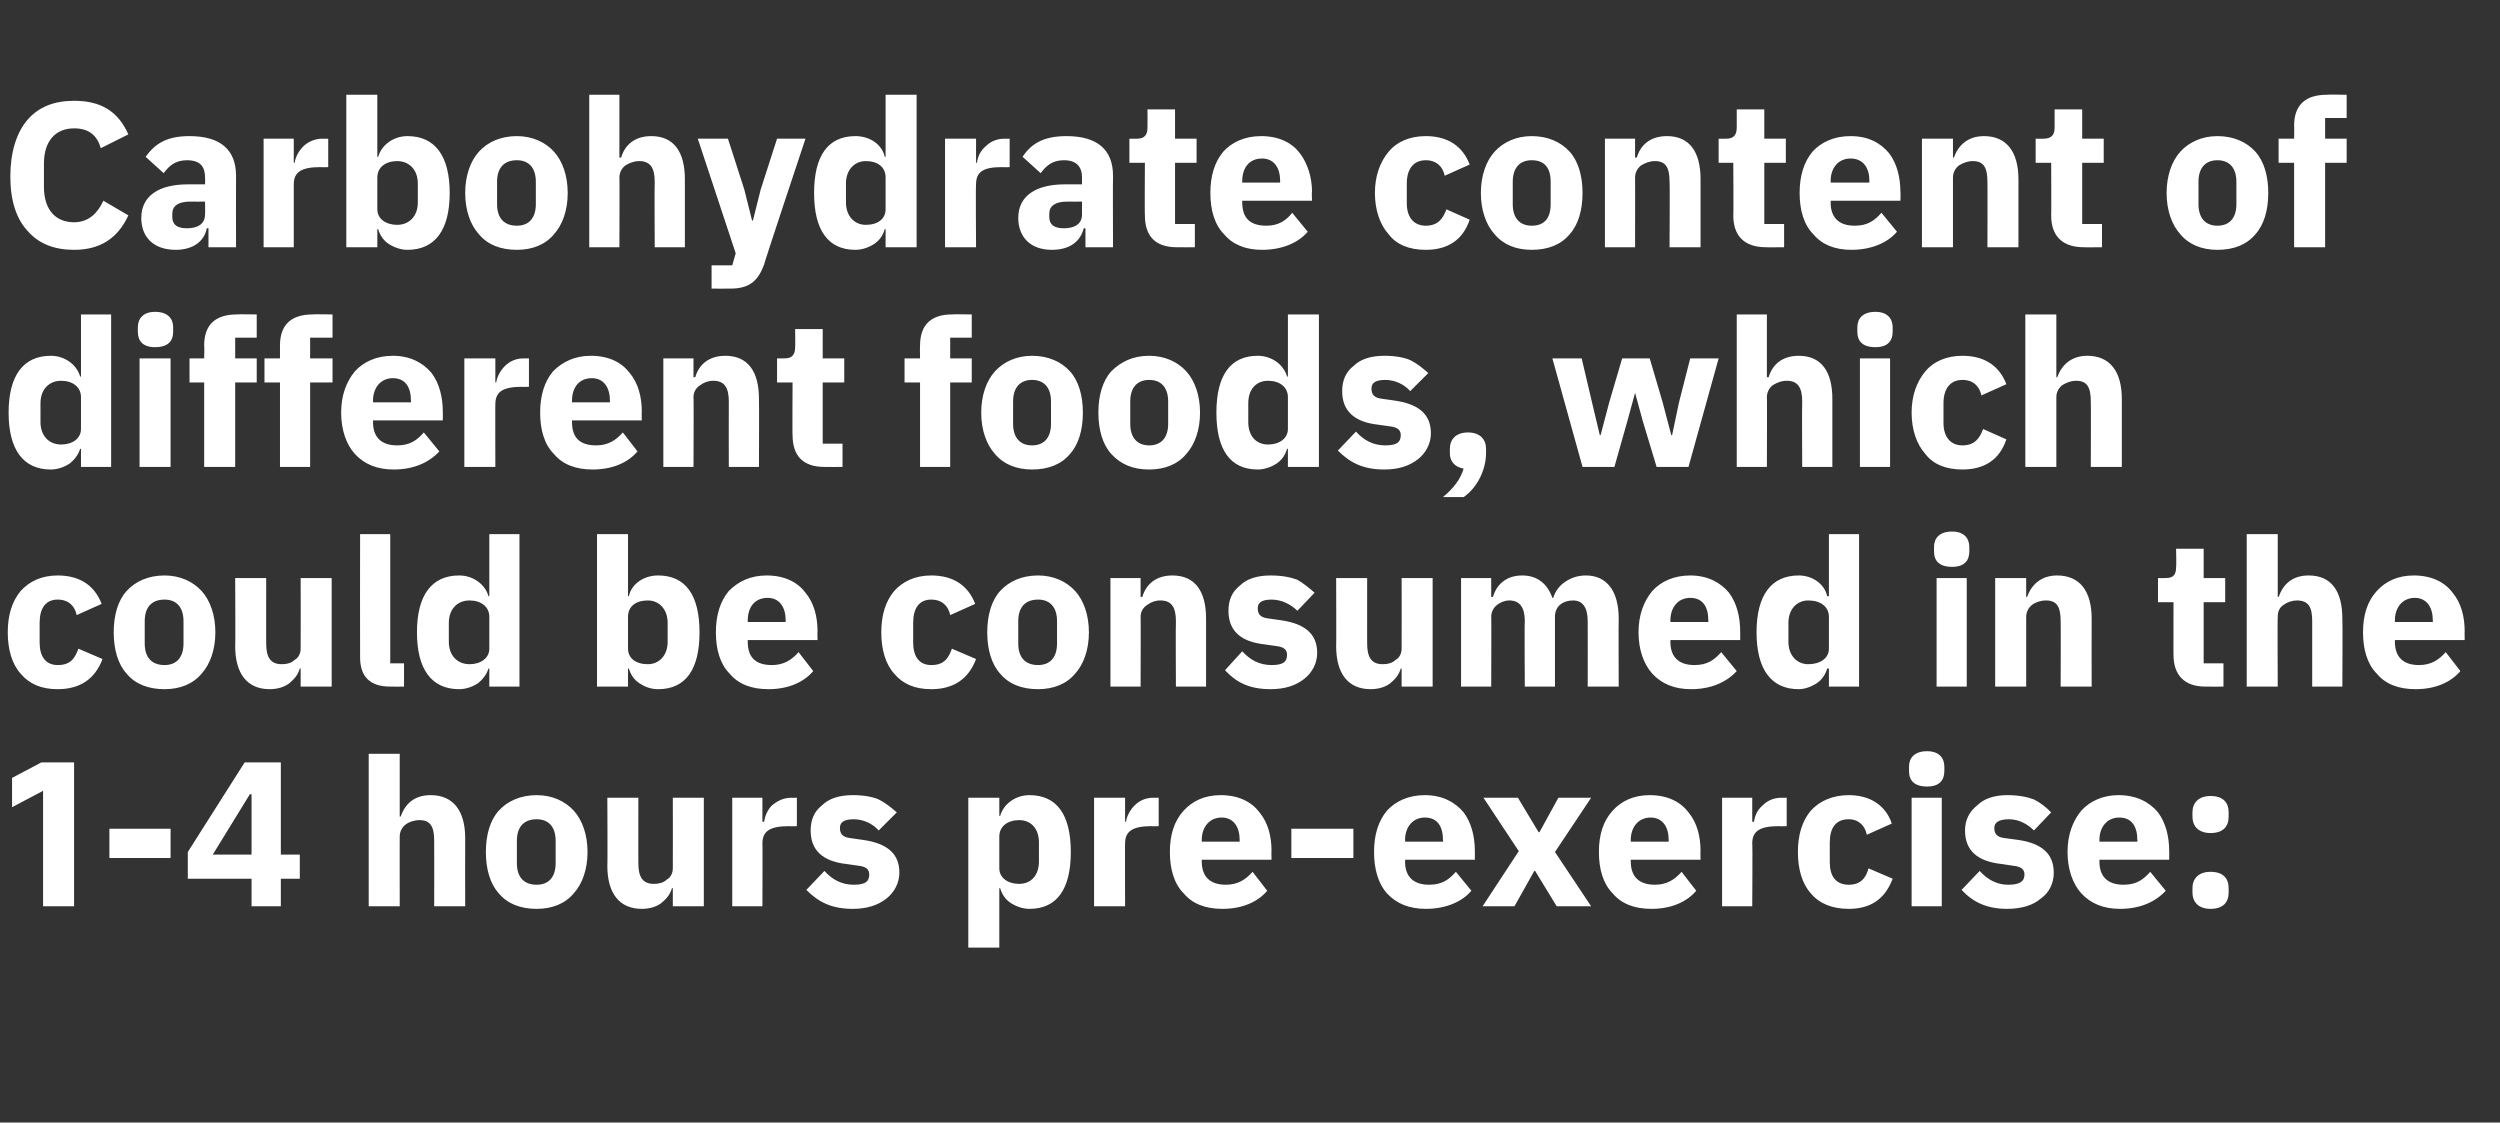
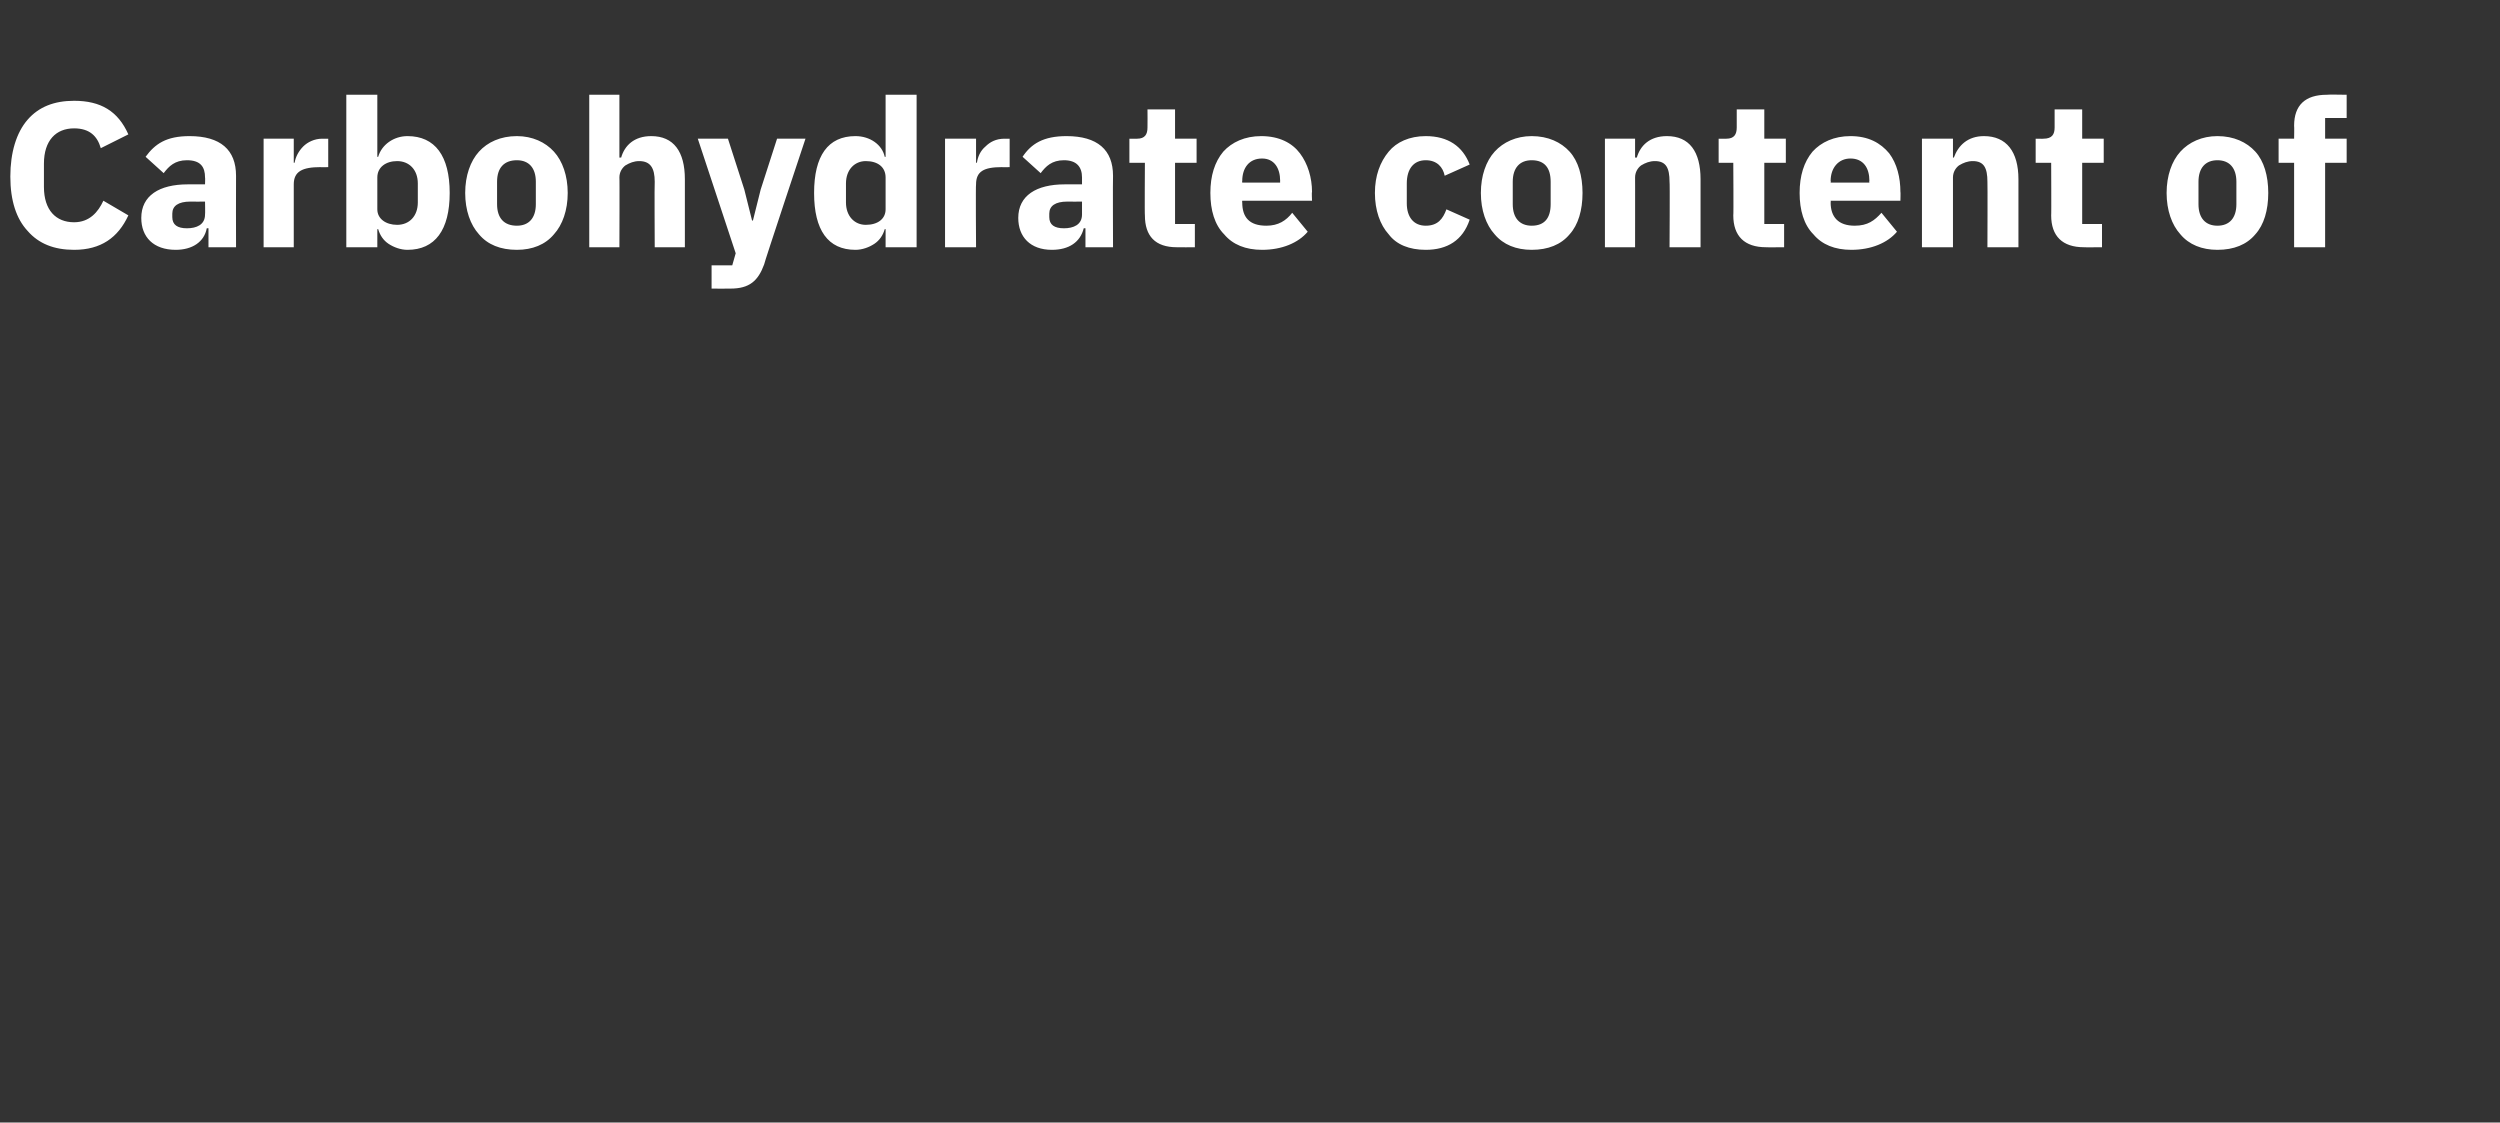
<svg xmlns="http://www.w3.org/2000/svg" version="1.1" width="290.2px" height="130.3px" viewBox="0 -10 290.2 130.3" style="top:-10px">
  <rect x="0" y="-10" width="290.2" height="130.3" fill="#333333" stroke="none" />
  <desc>Carbohydrate content of different foods, which could be consumed in the 1 4 hours pre exercise:</desc>
  <defs />
  <g id="Polygon159027">
-     <path d="M 4.8 78.5 L 8.6 78.5 L 8.6 95.2 L 5 95.2 L 5 81.8 L 1.4 83.7 L 1.4 80.3 L 4.8 78.5 Z M 19.8 89.6 L 19.8 86.2 L 12.7 86.2 L 12.7 89.6 L 19.8 89.6 Z M 32.6 95.2 L 32.6 92 L 34.8 92 L 34.8 89.2 L 32.6 89.2 L 32.6 78.5 L 28.4 78.5 L 21.8 88.9 L 21.8 92 L 29.2 92 L 29.2 95.2 L 32.6 95.2 Z M 29 82.2 L 29.2 82.2 L 29.2 89.2 L 24.7 89.2 L 29 82.2 Z M 42.8 95.2 L 46.4 95.2 C 46.4 95.2 46.39 87.06 46.4 87.1 C 46.4 86.5 46.7 86 47.1 85.7 C 47.5 85.4 48.1 85.2 48.7 85.2 C 50 85.2 50.4 86 50.4 87.6 C 50.42 87.61 50.4 95.2 50.4 95.2 L 54 95.2 C 54 95.2 53.98 87.32 54 87.3 C 54 84.1 52.6 82.3 50 82.3 C 48 82.3 47 83.4 46.5 84.8 C 46.54 84.76 46.4 84.8 46.4 84.8 L 46.4 77.5 L 42.8 77.5 L 42.8 95.2 Z M 66.6 93.7 C 67.6 92.6 68.2 90.9 68.2 88.9 C 68.2 86.9 67.6 85.2 66.6 84.1 C 65.6 83 64.1 82.3 62.3 82.3 C 60.4 82.3 58.9 83 57.9 84.1 C 56.9 85.2 56.4 86.9 56.4 88.9 C 56.4 90.9 56.9 92.6 57.9 93.7 C 58.9 94.9 60.4 95.5 62.3 95.5 C 64.1 95.5 65.6 94.9 66.6 93.7 Z M 60 90.2 C 60 90.2 60 87.6 60 87.6 C 60 86 60.8 85.1 62.3 85.1 C 63.7 85.1 64.5 86 64.5 87.6 C 64.5 87.6 64.5 90.2 64.5 90.2 C 64.5 91.8 63.7 92.7 62.3 92.7 C 60.8 92.7 60 91.8 60 90.2 Z M 78.1 95.2 L 81.7 95.2 L 81.7 82.6 L 78.1 82.6 C 78.1 82.6 78.12 90.8 78.1 90.8 C 78.1 91.4 77.8 91.9 77.4 92.1 C 77 92.5 76.4 92.6 75.9 92.6 C 74.6 92.6 74.1 91.8 74.1 90.2 C 74.09 90.23 74.1 82.6 74.1 82.6 L 70.5 82.6 C 70.5 82.6 70.54 90.54 70.5 90.5 C 70.5 93.7 71.9 95.5 74.5 95.5 C 75.5 95.5 76.3 95.2 76.8 94.8 C 77.4 94.3 77.8 93.8 78 93.1 C 78 93.11 78.1 93.1 78.1 93.1 L 78.1 95.2 Z M 88.5 95.2 C 88.5 95.2 88.53 87.85 88.5 87.9 C 88.5 86.4 89.5 85.9 91.6 85.9 C 91.61 85.93 92.5 85.9 92.5 85.9 L 92.5 82.6 C 92.5 82.6 91.87 82.62 91.9 82.6 C 90.9 82.6 90.2 83 89.6 83.5 C 89.1 84 88.8 84.7 88.7 85.4 C 88.65 85.36 88.5 85.4 88.5 85.4 L 88.5 82.6 L 85 82.6 L 85 95.2 L 88.5 95.2 Z M 102.9 94.3 C 103.8 93.6 104.4 92.5 104.4 91.3 C 104.4 89.1 103 87.9 100.2 87.5 C 100.2 87.5 98.8 87.3 98.8 87.3 C 97.8 87.2 97.5 86.8 97.5 86.1 C 97.5 85.5 97.9 85.1 99.1 85.1 C 100.2 85.1 101.3 85.6 102 86.4 C 102 86.4 104.1 84.3 104.1 84.3 C 103.4 83.7 102.8 83.2 102 82.8 C 101.3 82.5 100.3 82.3 99 82.3 C 97.4 82.3 96.2 82.7 95.4 83.5 C 94.5 84.2 94.1 85.2 94.1 86.4 C 94.1 88.7 95.5 90 98.3 90.3 C 98.3 90.3 99.7 90.5 99.7 90.5 C 100.5 90.6 100.9 90.9 100.9 91.5 C 100.9 92.3 100.5 92.7 99.1 92.7 C 97.7 92.7 96.6 92.1 95.7 91.1 C 95.7 91.1 93.6 93.3 93.6 93.3 C 95 94.7 96.5 95.5 99 95.5 C 100.6 95.5 101.9 95.1 102.9 94.3 Z M 112.4 100 L 116 100 L 116 93.1 C 116 93.1 116.11 93.11 116.1 93.1 C 116.3 93.8 116.7 94.4 117.3 94.8 C 117.9 95.2 118.7 95.5 119.5 95.5 C 122.7 95.5 124.3 93.2 124.3 88.9 C 124.3 84.6 122.7 82.3 119.5 82.3 C 117.9 82.3 116.5 83.3 116.1 84.7 C 116.11 84.73 116 84.7 116 84.7 L 116 82.6 L 112.4 82.6 L 112.4 100 Z M 116 90.8 C 116 90.8 116 87.1 116 87.1 C 116 85.9 117 85.2 118.3 85.2 C 119.7 85.2 120.6 86.2 120.6 87.8 C 120.6 87.8 120.6 90 120.6 90 C 120.6 91.6 119.7 92.6 118.3 92.6 C 117 92.6 116 91.9 116 90.8 Z M 130.6 95.2 C 130.6 95.2 130.58 87.85 130.6 87.9 C 130.6 86.4 131.6 85.9 133.7 85.9 C 133.65 85.93 134.5 85.9 134.5 85.9 L 134.5 82.6 C 134.5 82.6 133.92 82.62 133.9 82.6 C 132.9 82.6 132.2 83 131.7 83.5 C 131.2 84 130.8 84.7 130.7 85.4 C 130.7 85.36 130.6 85.4 130.6 85.4 L 130.6 82.6 L 127 82.6 L 127 95.2 L 130.6 95.2 Z M 147.1 93.4 C 147.1 93.4 145.4 91.2 145.4 91.2 C 144.6 92.1 143.7 92.7 142.3 92.7 C 140.4 92.7 139.5 91.7 139.5 90 C 139.49 90.01 139.5 89.8 139.5 89.8 L 147.6 89.8 C 147.6 89.8 147.57 88.76 147.6 88.8 C 147.6 87.1 147.2 85.5 146.2 84.3 C 145.3 83.1 143.8 82.3 141.7 82.3 C 139.8 82.3 138.4 83 137.4 84.1 C 136.3 85.3 135.8 86.9 135.8 88.9 C 135.8 90.9 136.3 92.6 137.4 93.7 C 138.4 94.9 139.9 95.5 141.9 95.5 C 144.2 95.5 146 94.7 147.1 93.4 Z M 143.9 87.5 C 143.9 87.52 143.9 87.7 143.9 87.7 L 139.5 87.7 C 139.5 87.7 139.49 87.54 139.5 87.5 C 139.5 86 140.4 84.9 141.8 84.9 C 143.2 84.9 143.9 86 143.9 87.5 Z M 157.1 89.6 L 157.1 86.2 L 149.9 86.2 L 149.9 89.6 L 157.1 89.6 Z M 170.8 93.4 C 170.8 93.4 169 91.2 169 91.2 C 168.2 92.1 167.4 92.7 165.9 92.7 C 164 92.7 163.1 91.7 163.1 90 C 163.13 90.01 163.1 89.8 163.1 89.8 L 171.2 89.8 C 171.2 89.8 171.21 88.76 171.2 88.8 C 171.2 87.1 170.8 85.5 169.9 84.3 C 168.9 83.1 167.4 82.3 165.4 82.3 C 163.5 82.3 162 83 161 84.1 C 160 85.3 159.5 86.9 159.5 88.9 C 159.5 90.9 160 92.6 161 93.7 C 162.1 94.9 163.6 95.5 165.5 95.5 C 167.8 95.5 169.7 94.7 170.8 93.4 Z M 167.5 87.5 C 167.54 87.52 167.5 87.7 167.5 87.7 L 163.1 87.7 C 163.1 87.7 163.13 87.54 163.1 87.5 C 163.1 86 164 84.9 165.4 84.9 C 166.9 84.9 167.5 86 167.5 87.5 Z M 175.8 95.2 L 178.1 91.1 L 178.2 91.1 L 180.7 95.2 L 184.7 95.2 L 180.5 88.9 L 184.7 82.6 L 180.9 82.6 L 178.7 86.6 L 178.6 86.6 L 176.2 82.6 L 172.2 82.6 L 176.3 88.8 L 172.1 95.2 L 175.8 95.2 Z M 196.9 93.4 C 196.9 93.4 195.2 91.2 195.2 91.2 C 194.4 92.1 193.5 92.7 192.1 92.7 C 190.2 92.7 189.3 91.7 189.3 90 C 189.29 90.01 189.3 89.8 189.3 89.8 L 197.4 89.8 C 197.4 89.8 197.37 88.76 197.4 88.8 C 197.4 87.1 197 85.5 196 84.3 C 195.1 83.1 193.6 82.3 191.5 82.3 C 189.6 82.3 188.2 83 187.2 84.1 C 186.1 85.3 185.6 86.9 185.6 88.9 C 185.6 90.9 186.1 92.6 187.2 93.7 C 188.2 94.9 189.7 95.5 191.7 95.5 C 194 95.5 195.8 94.7 196.9 93.4 Z M 193.7 87.5 C 193.7 87.52 193.7 87.7 193.7 87.7 L 189.3 87.7 C 189.3 87.7 189.29 87.54 189.3 87.5 C 189.3 86 190.2 84.9 191.6 84.9 C 193 84.9 193.7 86 193.7 87.5 Z M 203.4 95.2 C 203.4 95.2 203.45 87.85 203.4 87.9 C 203.4 86.4 204.4 85.9 206.5 85.9 C 206.52 85.93 207.4 85.9 207.4 85.9 L 207.4 82.6 C 207.4 82.6 206.78 82.62 206.8 82.6 C 205.8 82.6 205.1 83 204.6 83.5 C 204 84 203.7 84.7 203.6 85.4 C 203.57 85.36 203.4 85.4 203.4 85.4 L 203.4 82.6 L 199.9 82.6 L 199.9 95.2 L 203.4 95.2 Z M 219.7 92 C 219.7 92 216.9 90.8 216.9 90.8 C 216.6 91.9 216 92.7 214.6 92.7 C 213.1 92.7 212.4 91.7 212.4 90.1 C 212.4 90.1 212.4 87.8 212.4 87.8 C 212.4 86.1 213.1 85.1 214.6 85.1 C 215.8 85.1 216.5 85.9 216.7 86.9 C 216.7 86.9 219.6 85.6 219.6 85.6 C 218.9 83.5 217.1 82.3 214.6 82.3 C 212.7 82.3 211.2 83 210.2 84.1 C 209.2 85.3 208.7 86.9 208.7 88.9 C 208.7 90.9 209.2 92.6 210.2 93.7 C 211.2 94.9 212.7 95.5 214.6 95.5 C 217.1 95.5 218.8 94.4 219.7 92 Z M 225.7 79.5 C 225.7 79.5 225.7 79 225.7 79 C 225.7 78 225.1 77.2 223.7 77.2 C 222.2 77.2 221.6 78 221.6 79 C 221.6 79 221.6 79.5 221.6 79.5 C 221.6 80.6 222.2 81.3 223.7 81.3 C 225.1 81.3 225.7 80.6 225.7 79.5 Z M 221.9 95.2 L 225.4 95.2 L 225.4 82.6 L 221.9 82.6 L 221.9 95.2 Z M 236.9 94.3 C 237.9 93.6 238.4 92.5 238.4 91.3 C 238.4 89.1 237 87.9 234.3 87.5 C 234.3 87.5 232.8 87.3 232.8 87.3 C 231.8 87.2 231.5 86.8 231.5 86.1 C 231.5 85.5 232 85.1 233.2 85.1 C 234.3 85.1 235.3 85.6 236.1 86.4 C 236.1 86.4 238.1 84.3 238.1 84.3 C 237.5 83.7 236.9 83.2 236.1 82.8 C 235.3 82.5 234.3 82.3 233 82.3 C 231.5 82.3 230.3 82.7 229.5 83.5 C 228.6 84.2 228.1 85.2 228.1 86.4 C 228.1 88.7 229.5 90 232.4 90.3 C 232.4 90.3 233.7 90.5 233.7 90.5 C 234.6 90.6 235 90.9 235 91.5 C 235 92.3 234.5 92.7 233.1 92.7 C 231.8 92.7 230.7 92.1 229.8 91.1 C 229.8 91.1 227.7 93.3 227.7 93.3 C 229 94.7 230.6 95.5 233 95.5 C 234.6 95.5 236 95.1 236.9 94.3 Z M 251.4 93.4 C 251.4 93.4 249.6 91.2 249.6 91.2 C 248.8 92.1 248 92.7 246.5 92.7 C 244.6 92.7 243.7 91.7 243.7 90 C 243.72 90.01 243.7 89.8 243.7 89.8 L 251.8 89.8 C 251.8 89.8 251.81 88.76 251.8 88.8 C 251.8 87.1 251.4 85.5 250.5 84.3 C 249.5 83.1 248 82.3 245.9 82.3 C 244.1 82.3 242.6 83 241.6 84.1 C 240.6 85.3 240 86.9 240 88.9 C 240 90.9 240.6 92.6 241.6 93.7 C 242.7 94.9 244.2 95.5 246.1 95.5 C 248.4 95.5 250.2 94.7 251.4 93.4 Z M 248.1 87.5 C 248.13 87.52 248.1 87.7 248.1 87.7 L 243.7 87.7 C 243.7 87.7 243.72 87.54 243.7 87.5 C 243.7 86 244.6 84.9 246 84.9 C 247.5 84.9 248.1 86 248.1 87.5 Z M 258.7 93.6 C 258.7 93.6 258.7 93.1 258.7 93.1 C 258.7 92 258.1 91.2 256.6 91.2 C 255.2 91.2 254.5 92 254.5 93.1 C 254.5 93.1 254.5 93.6 254.5 93.6 C 254.5 94.7 255.2 95.5 256.6 95.5 C 258.1 95.5 258.7 94.7 258.7 93.6 Z M 258.7 84.8 C 258.7 84.8 258.7 84.3 258.7 84.3 C 258.7 83.2 258.1 82.4 256.6 82.4 C 255.2 82.4 254.5 83.2 254.5 84.3 C 254.5 84.3 254.5 84.8 254.5 84.8 C 254.5 85.9 255.2 86.7 256.6 86.7 C 258.1 86.7 258.7 85.9 258.7 84.8 Z " stroke="none" fill="#fff" />
-   </g>
+     </g>
  <g id="Polygon159026">
-     <path d="M 11.9 66.5 C 11.9 66.5 9.1 65.3 9.1 65.3 C 8.7 66.4 8.2 67.2 6.7 67.2 C 5.3 67.2 4.6 66.2 4.6 64.6 C 4.6 64.6 4.6 62.3 4.6 62.3 C 4.6 60.6 5.3 59.6 6.7 59.6 C 8 59.6 8.7 60.4 8.9 61.4 C 8.9 61.4 11.8 60.1 11.8 60.1 C 11 58 9.3 56.8 6.7 56.8 C 4.8 56.8 3.4 57.5 2.4 58.6 C 1.4 59.8 0.9 61.4 0.9 63.4 C 0.9 65.4 1.4 67.1 2.4 68.2 C 3.4 69.4 4.8 70 6.7 70 C 9.2 70 11 68.9 11.9 66.5 Z M 23.4 68.2 C 24.4 67.1 25 65.4 25 63.4 C 25 61.4 24.4 59.7 23.4 58.6 C 22.4 57.5 20.9 56.8 19.1 56.8 C 17.2 56.8 15.7 57.5 14.7 58.6 C 13.7 59.7 13.2 61.4 13.2 63.4 C 13.2 65.4 13.7 67.1 14.7 68.2 C 15.7 69.4 17.2 70 19.1 70 C 20.9 70 22.4 69.4 23.4 68.2 Z M 16.8 64.7 C 16.8 64.7 16.8 62.1 16.8 62.1 C 16.8 60.5 17.6 59.6 19.1 59.6 C 20.5 59.6 21.3 60.5 21.3 62.1 C 21.3 62.1 21.3 64.7 21.3 64.7 C 21.3 66.3 20.5 67.2 19.1 67.2 C 17.6 67.2 16.8 66.3 16.8 64.7 Z M 34.9 69.7 L 38.5 69.7 L 38.5 57.1 L 34.9 57.1 C 34.9 57.1 34.92 65.3 34.9 65.3 C 34.9 65.9 34.6 66.4 34.2 66.6 C 33.8 67 33.2 67.1 32.7 67.1 C 31.4 67.1 30.9 66.3 30.9 64.7 C 30.89 64.73 30.9 57.1 30.9 57.1 L 27.3 57.1 C 27.3 57.1 27.34 65.04 27.3 65 C 27.3 68.2 28.7 70 31.3 70 C 32.3 70 33.1 69.7 33.6 69.3 C 34.2 68.8 34.6 68.3 34.8 67.6 C 34.8 67.61 34.9 67.6 34.9 67.6 L 34.9 69.7 Z M 46.9 69.7 L 46.9 67 L 45.3 67 L 45.3 52 L 41.8 52 C 41.8 52 41.78 66.26 41.8 66.3 C 41.8 68.5 42.9 69.7 45.3 69.7 C 45.31 69.72 46.9 69.7 46.9 69.7 Z M 56.8 69.7 L 60.3 69.7 L 60.3 52 L 56.8 52 L 56.8 59.2 C 56.8 59.2 56.66 59.23 56.7 59.2 C 56.3 57.8 54.9 56.8 53.3 56.8 C 50.1 56.8 48.4 59.1 48.4 63.4 C 48.4 67.7 50.1 70 53.3 70 C 54.1 70 54.9 69.7 55.5 69.3 C 56 68.9 56.5 68.3 56.7 67.6 C 56.66 67.61 56.8 67.6 56.8 67.6 L 56.8 69.7 Z M 52.1 64.5 C 52.1 64.5 52.1 62.3 52.1 62.3 C 52.1 60.7 53.1 59.7 54.5 59.7 C 55.8 59.7 56.8 60.4 56.8 61.6 C 56.8 61.6 56.8 65.3 56.8 65.3 C 56.8 66.4 55.8 67.1 54.5 67.1 C 53.1 67.1 52.1 66.1 52.1 64.5 Z M 69.3 69.7 L 72.9 69.7 L 72.9 67.6 C 72.9 67.6 72.98 67.61 73 67.6 C 73.2 68.3 73.6 68.9 74.2 69.3 C 74.8 69.7 75.5 70 76.4 70 C 79.6 70 81.2 67.7 81.2 63.4 C 81.2 59.1 79.6 56.8 76.4 56.8 C 74.7 56.8 73.3 57.8 73 59.2 C 72.98 59.23 72.9 59.2 72.9 59.2 L 72.9 52 L 69.3 52 L 69.3 69.7 Z M 72.9 65.3 C 72.9 65.3 72.9 61.6 72.9 61.6 C 72.9 60.4 73.8 59.7 75.2 59.7 C 76.5 59.7 77.5 60.7 77.5 62.3 C 77.5 62.3 77.5 64.5 77.5 64.5 C 77.5 66.1 76.5 67.1 75.2 67.1 C 73.8 67.1 72.9 66.4 72.9 65.3 Z M 94.4 67.9 C 94.4 67.9 92.7 65.7 92.7 65.7 C 91.9 66.6 91 67.2 89.6 67.2 C 87.6 67.2 86.8 66.2 86.8 64.5 C 86.78 64.51 86.8 64.3 86.8 64.3 L 94.9 64.3 C 94.9 64.3 94.87 63.26 94.9 63.3 C 94.9 61.6 94.5 60 93.5 58.8 C 92.6 57.6 91.1 56.8 89 56.8 C 87.1 56.8 85.7 57.5 84.6 58.6 C 83.6 59.8 83.1 61.4 83.1 63.4 C 83.1 65.4 83.6 67.1 84.7 68.2 C 85.7 69.4 87.2 70 89.2 70 C 91.5 70 93.3 69.2 94.4 67.9 Z M 91.2 62 C 91.2 62.02 91.2 62.2 91.2 62.2 L 86.8 62.2 C 86.8 62.2 86.78 62.04 86.8 62 C 86.8 60.5 87.6 59.4 89.1 59.4 C 90.5 59.4 91.2 60.5 91.2 62 Z M 113.3 66.5 C 113.3 66.5 110.5 65.3 110.5 65.3 C 110.1 66.4 109.6 67.2 108.1 67.2 C 106.7 67.2 106 66.2 106 64.6 C 106 64.6 106 62.3 106 62.3 C 106 60.6 106.7 59.6 108.1 59.6 C 109.4 59.6 110.1 60.4 110.3 61.4 C 110.3 61.4 113.2 60.1 113.2 60.1 C 112.4 58 110.7 56.8 108.1 56.8 C 106.2 56.8 104.8 57.5 103.8 58.6 C 102.8 59.8 102.3 61.4 102.3 63.4 C 102.3 65.4 102.8 67.1 103.8 68.2 C 104.8 69.4 106.2 70 108.1 70 C 110.6 70 112.4 68.9 113.3 66.5 Z M 124.8 68.2 C 125.8 67.1 126.4 65.4 126.4 63.4 C 126.4 61.4 125.8 59.7 124.8 58.6 C 123.8 57.5 122.3 56.8 120.5 56.8 C 118.6 56.8 117.1 57.5 116.1 58.6 C 115.1 59.7 114.6 61.4 114.6 63.4 C 114.6 65.4 115.1 67.1 116.1 68.2 C 117.1 69.4 118.6 70 120.5 70 C 122.3 70 123.8 69.4 124.8 68.2 Z M 118.2 64.7 C 118.2 64.7 118.2 62.1 118.2 62.1 C 118.2 60.5 119 59.6 120.5 59.6 C 121.9 59.6 122.7 60.5 122.7 62.1 C 122.7 62.1 122.7 64.7 122.7 64.7 C 122.7 66.3 121.9 67.2 120.5 67.2 C 119 67.2 118.2 66.3 118.2 64.7 Z M 132.4 69.7 C 132.4 69.7 132.43 61.56 132.4 61.6 C 132.4 61 132.7 60.5 133.2 60.2 C 133.6 59.9 134.1 59.7 134.7 59.7 C 136 59.7 136.5 60.5 136.5 62.1 C 136.46 62.11 136.5 69.7 136.5 69.7 L 140 69.7 C 140 69.7 140.01 61.82 140 61.8 C 140 58.6 138.7 56.8 136.1 56.8 C 134.1 56.8 133 57.9 132.6 59.3 C 132.57 59.26 132.4 59.3 132.4 59.3 L 132.4 57.1 L 128.9 57.1 L 128.9 69.7 L 132.4 69.7 Z M 151.4 68.8 C 152.3 68.1 152.9 67 152.9 65.8 C 152.9 63.6 151.5 62.4 148.7 62 C 148.7 62 147.3 61.8 147.3 61.8 C 146.3 61.7 146 61.3 146 60.6 C 146 60 146.4 59.6 147.6 59.6 C 148.7 59.6 149.8 60.1 150.6 60.9 C 150.6 60.9 152.6 58.8 152.6 58.8 C 151.9 58.2 151.3 57.7 150.6 57.3 C 149.8 57 148.8 56.8 147.5 56.8 C 145.9 56.8 144.7 57.2 143.9 58 C 143 58.7 142.6 59.7 142.6 60.9 C 142.6 63.2 144 64.5 146.8 64.8 C 146.8 64.8 148.2 65 148.2 65 C 149 65.1 149.4 65.4 149.4 66 C 149.4 66.8 149 67.2 147.6 67.2 C 146.2 67.2 145.1 66.6 144.2 65.6 C 144.2 65.6 142.2 67.8 142.2 67.8 C 143.5 69.2 145 70 147.5 70 C 149.1 70 150.4 69.6 151.4 68.8 Z M 162.7 69.7 L 166.3 69.7 L 166.3 57.1 L 162.7 57.1 C 162.7 57.1 162.72 65.3 162.7 65.3 C 162.7 65.9 162.4 66.4 162 66.6 C 161.6 67 161 67.1 160.5 67.1 C 159.2 67.1 158.7 66.3 158.7 64.7 C 158.69 64.73 158.7 57.1 158.7 57.1 L 155.1 57.1 C 155.1 57.1 155.13 65.04 155.1 65 C 155.1 68.2 156.5 70 159.1 70 C 160.1 70 160.9 69.7 161.4 69.3 C 162 68.8 162.4 68.3 162.6 67.6 C 162.6 67.61 162.7 67.6 162.7 67.6 L 162.7 69.7 Z M 173.1 69.7 C 173.1 69.7 173.13 61.56 173.1 61.6 C 173.1 61 173.4 60.5 173.8 60.2 C 174.2 59.9 174.7 59.7 175.2 59.7 C 176.4 59.7 177 60.5 177 62.1 C 176.95 62.11 177 69.7 177 69.7 L 180.5 69.7 C 180.5 69.7 180.5 61.56 180.5 61.6 C 180.5 60.3 181.5 59.7 182.6 59.7 C 183.7 59.7 184.3 60.5 184.3 62.1 C 184.32 62.11 184.3 69.7 184.3 69.7 L 187.9 69.7 C 187.9 69.7 187.87 61.82 187.9 61.8 C 187.9 58.6 186.5 56.8 184.1 56.8 C 183.1 56.8 182.3 57.1 181.6 57.6 C 181 58 180.5 58.7 180.3 59.4 C 180.3 59.4 180.2 59.4 180.2 59.4 C 179.6 57.7 178.4 56.8 176.7 56.8 C 174.8 56.8 173.7 57.9 173.3 59.3 C 173.28 59.26 173.1 59.3 173.1 59.3 L 173.1 57.1 L 169.6 57.1 L 169.6 69.7 L 173.1 69.7 Z M 201.6 67.9 C 201.6 67.9 199.8 65.7 199.8 65.7 C 199 66.6 198.2 67.2 196.7 67.2 C 194.8 67.2 193.9 66.2 193.9 64.5 C 193.92 64.51 193.9 64.3 193.9 64.3 L 202 64.3 C 202 64.3 202.01 63.26 202 63.3 C 202 61.6 201.6 60 200.7 58.8 C 199.7 57.6 198.2 56.8 196.2 56.8 C 194.3 56.8 192.8 57.5 191.8 58.6 C 190.8 59.8 190.2 61.4 190.2 63.4 C 190.2 65.4 190.8 67.1 191.8 68.2 C 192.9 69.4 194.4 70 196.3 70 C 198.6 70 200.4 69.2 201.6 67.9 Z M 198.3 62 C 198.33 62.02 198.3 62.2 198.3 62.2 L 193.9 62.2 C 193.9 62.2 193.92 62.04 193.9 62 C 193.9 60.5 194.8 59.4 196.2 59.4 C 197.7 59.4 198.3 60.5 198.3 62 Z M 212.3 69.7 L 215.8 69.7 L 215.8 52 L 212.3 52 L 212.3 59.2 C 212.3 59.2 212.13 59.23 212.1 59.2 C 211.8 57.8 210.4 56.8 208.8 56.8 C 205.6 56.8 203.9 59.1 203.9 63.4 C 203.9 67.7 205.6 70 208.8 70 C 209.5 70 210.3 69.7 210.9 69.3 C 211.5 68.9 211.9 68.3 212.1 67.6 C 212.13 67.61 212.3 67.6 212.3 67.6 L 212.3 69.7 Z M 207.6 64.5 C 207.6 64.5 207.6 62.3 207.6 62.3 C 207.6 60.7 208.6 59.7 209.9 59.7 C 211.3 59.7 212.3 60.4 212.3 61.6 C 212.3 61.6 212.3 65.3 212.3 65.3 C 212.3 66.4 211.3 67.1 209.9 67.1 C 208.6 67.1 207.6 66.1 207.6 64.5 Z M 228.6 54 C 228.6 54 228.6 53.5 228.6 53.5 C 228.6 52.5 228 51.7 226.6 51.7 C 225.1 51.7 224.5 52.5 224.5 53.5 C 224.5 53.5 224.5 54 224.5 54 C 224.5 55.1 225.1 55.8 226.6 55.8 C 228 55.8 228.6 55.1 228.6 54 Z M 224.8 69.7 L 228.3 69.7 L 228.3 57.1 L 224.8 57.1 L 224.8 69.7 Z M 235.2 69.7 C 235.2 69.7 235.2 61.56 235.2 61.6 C 235.2 61 235.5 60.5 235.9 60.2 C 236.3 59.9 236.9 59.7 237.5 59.7 C 238.8 59.7 239.2 60.5 239.2 62.1 C 239.23 62.11 239.2 69.7 239.2 69.7 L 242.8 69.7 C 242.8 69.7 242.78 61.82 242.8 61.8 C 242.8 58.6 241.4 56.8 238.8 56.8 C 236.9 56.8 235.8 57.9 235.3 59.3 C 235.34 59.26 235.2 59.3 235.2 59.3 L 235.2 57.1 L 231.6 57.1 L 231.6 69.7 L 235.2 69.7 Z M 258.1 69.7 L 258.1 67 L 255.8 67 L 255.8 59.9 L 258.3 59.9 L 258.3 57.1 L 255.8 57.1 L 255.8 53.7 L 252.6 53.7 C 252.6 53.7 252.65 55.78 252.6 55.8 C 252.6 56.6 252.4 57.1 251.4 57.1 C 251.4 57.12 250.5 57.1 250.5 57.1 L 250.5 59.9 L 252.3 59.9 C 252.3 59.9 252.29 66.05 252.3 66 C 252.3 68.4 253.6 69.7 256 69.7 C 256.03 69.72 258.1 69.7 258.1 69.7 Z M 260.8 69.7 L 264.4 69.7 C 264.4 69.7 264.36 61.56 264.4 61.6 C 264.4 61 264.6 60.5 265.1 60.2 C 265.5 59.9 266.1 59.7 266.6 59.7 C 268 59.7 268.4 60.5 268.4 62.1 C 268.39 62.11 268.4 69.7 268.4 69.7 L 271.9 69.7 C 271.9 69.7 271.94 61.82 271.9 61.8 C 271.9 58.6 270.6 56.8 268 56.8 C 266 56.8 265 57.9 264.5 59.3 C 264.5 59.26 264.4 59.3 264.4 59.3 L 264.4 52 L 260.8 52 L 260.8 69.7 Z M 285.6 67.9 C 285.6 67.9 283.9 65.7 283.9 65.7 C 283.1 66.6 282.2 67.2 280.8 67.2 C 278.9 67.2 278 66.2 278 64.5 C 277.99 64.51 278 64.3 278 64.3 L 286.1 64.3 C 286.1 64.3 286.08 63.26 286.1 63.3 C 286.1 61.6 285.7 60 284.7 58.8 C 283.8 57.6 282.3 56.8 280.2 56.8 C 278.3 56.8 276.9 57.5 275.9 58.6 C 274.8 59.8 274.3 61.4 274.3 63.4 C 274.3 65.4 274.8 67.1 275.9 68.2 C 276.9 69.4 278.4 70 280.4 70 C 282.7 70 284.5 69.2 285.6 67.9 Z M 282.4 62 C 282.4 62.02 282.4 62.2 282.4 62.2 L 278 62.2 C 278 62.2 277.99 62.04 278 62 C 278 60.5 278.9 59.4 280.3 59.4 C 281.7 59.4 282.4 60.5 282.4 62 Z " stroke="none" fill="#fff" />
-   </g>
+     </g>
  <g id="Polygon159025">
-     <path d="M 9.4 44.2 L 12.9 44.2 L 12.9 26.5 L 9.4 26.5 L 9.4 33.7 C 9.4 33.7 9.26 33.73 9.3 33.7 C 8.9 32.3 7.5 31.3 5.9 31.3 C 2.7 31.3 1 33.6 1 37.9 C 1 42.2 2.7 44.5 5.9 44.5 C 6.7 44.5 7.5 44.2 8.1 43.8 C 8.6 43.4 9.1 42.8 9.3 42.1 C 9.26 42.11 9.4 42.1 9.4 42.1 L 9.4 44.2 Z M 4.7 39 C 4.7 39 4.7 36.8 4.7 36.8 C 4.7 35.2 5.7 34.2 7.1 34.2 C 8.4 34.2 9.4 34.9 9.4 36.1 C 9.4 36.1 9.4 39.8 9.4 39.8 C 9.4 40.9 8.4 41.6 7.1 41.6 C 5.7 41.6 4.7 40.6 4.7 39 Z M 20.1 28.5 C 20.1 28.5 20.1 28 20.1 28 C 20.1 27 19.5 26.2 18 26.2 C 16.6 26.2 16 27 16 28 C 16 28 16 28.5 16 28.5 C 16 29.6 16.6 30.3 18 30.3 C 19.5 30.3 20.1 29.6 20.1 28.5 Z M 16.2 44.2 L 19.8 44.2 L 19.8 31.6 L 16.2 31.6 L 16.2 44.2 Z M 23.7 44.2 L 27.3 44.2 L 27.3 34.4 L 29.8 34.4 L 29.8 31.6 L 27.3 31.6 L 27.3 29.2 L 29.8 29.2 L 29.8 26.5 C 29.8 26.5 27.5 26.46 27.5 26.5 C 25 26.5 23.7 27.7 23.7 30.1 C 23.74 30.13 23.7 31.6 23.7 31.6 L 22 31.6 L 22 34.4 L 23.7 34.4 L 23.7 44.2 Z M 32.5 44.2 L 36 44.2 L 36 34.4 L 38.6 34.4 L 38.6 31.6 L 36 31.6 L 36 29.2 L 38.6 29.2 L 38.6 26.5 C 38.6 26.5 36.26 26.46 36.3 26.5 C 33.8 26.5 32.5 27.7 32.5 30.1 C 32.5 30.13 32.5 31.6 32.5 31.6 L 30.7 31.6 L 30.7 34.4 L 32.5 34.4 L 32.5 44.2 Z M 51 42.4 C 51 42.4 49.2 40.2 49.2 40.2 C 48.4 41.1 47.6 41.7 46.1 41.7 C 44.2 41.7 43.3 40.7 43.3 39 C 43.32 39.01 43.3 38.8 43.3 38.8 L 51.4 38.8 C 51.4 38.8 51.41 37.76 51.4 37.8 C 51.4 36.1 51 34.5 50.1 33.3 C 49.1 32.1 47.6 31.3 45.6 31.3 C 43.7 31.3 42.2 32 41.2 33.1 C 40.2 34.3 39.6 35.9 39.6 37.9 C 39.6 39.9 40.2 41.6 41.2 42.7 C 42.3 43.9 43.8 44.5 45.7 44.5 C 48 44.5 49.8 43.7 51 42.4 Z M 47.7 36.5 C 47.74 36.52 47.7 36.7 47.7 36.7 L 43.3 36.7 C 43.3 36.7 43.32 36.54 43.3 36.5 C 43.3 35 44.2 33.9 45.6 33.9 C 47.1 33.9 47.7 35 47.7 36.5 Z M 57.5 44.2 C 57.5 44.2 57.48 36.85 57.5 36.9 C 57.5 35.4 58.5 34.9 60.6 34.9 C 60.55 34.93 61.4 34.9 61.4 34.9 L 61.4 31.6 C 61.4 31.6 60.82 31.62 60.8 31.6 C 59.8 31.6 59.1 32 58.6 32.5 C 58.1 33 57.7 33.7 57.6 34.4 C 57.6 34.36 57.5 34.4 57.5 34.4 L 57.5 31.6 L 53.9 31.6 L 53.9 44.2 L 57.5 44.2 Z M 74 42.4 C 74 42.4 72.3 40.2 72.3 40.2 C 71.5 41.1 70.6 41.7 69.2 41.7 C 67.2 41.7 66.4 40.7 66.4 39 C 66.38 39.01 66.4 38.8 66.4 38.8 L 74.5 38.8 C 74.5 38.8 74.47 37.76 74.5 37.8 C 74.5 36.1 74.1 34.5 73.1 33.3 C 72.2 32.1 70.7 31.3 68.6 31.3 C 66.7 31.3 65.3 32 64.2 33.1 C 63.2 34.3 62.7 35.9 62.7 37.9 C 62.7 39.9 63.2 41.6 64.3 42.7 C 65.3 43.9 66.8 44.5 68.8 44.5 C 71.1 44.5 72.9 43.7 74 42.4 Z M 70.8 36.5 C 70.8 36.52 70.8 36.7 70.8 36.7 L 66.4 36.7 C 66.4 36.7 66.38 36.54 66.4 36.5 C 66.4 35 67.2 33.9 68.7 33.9 C 70.1 33.9 70.8 35 70.8 36.5 Z M 80.5 44.2 C 80.5 44.2 80.54 36.06 80.5 36.1 C 80.5 35.5 80.8 35 81.3 34.7 C 81.7 34.4 82.2 34.2 82.8 34.2 C 84.1 34.2 84.6 35 84.6 36.6 C 84.58 36.61 84.6 44.2 84.6 44.2 L 88.1 44.2 C 88.1 44.2 88.13 36.32 88.1 36.3 C 88.1 33.1 86.8 31.3 84.2 31.3 C 82.2 31.3 81.1 32.4 80.7 33.8 C 80.69 33.76 80.5 33.8 80.5 33.8 L 80.5 31.6 L 77 31.6 L 77 44.2 L 80.5 44.2 Z M 97.8 44.2 L 97.8 41.5 L 95.5 41.5 L 95.5 34.4 L 98 34.4 L 98 31.6 L 95.5 31.6 L 95.5 28.2 L 92.3 28.2 C 92.3 28.2 92.33 30.28 92.3 30.3 C 92.3 31.1 92 31.6 91.1 31.6 C 91.08 31.62 90.2 31.6 90.2 31.6 L 90.2 34.4 L 92 34.4 C 92 34.4 91.97 40.55 92 40.5 C 92 42.9 93.2 44.2 95.7 44.2 C 95.71 44.22 97.8 44.2 97.8 44.2 Z M 106.8 44.2 L 110.3 44.2 L 110.3 34.4 L 112.8 34.4 L 112.8 31.6 L 110.3 31.6 L 110.3 29.2 L 112.8 29.2 L 112.8 26.5 C 112.8 26.5 110.54 26.46 110.5 26.5 C 108.1 26.5 106.8 27.7 106.8 30.1 C 106.77 30.13 106.8 31.6 106.8 31.6 L 105 31.6 L 105 34.4 L 106.8 34.4 L 106.8 44.2 Z M 124.2 42.7 C 125.2 41.6 125.7 39.9 125.7 37.9 C 125.7 35.9 125.2 34.2 124.2 33.1 C 123.2 32 121.7 31.3 119.8 31.3 C 118 31.3 116.5 32 115.5 33.1 C 114.5 34.2 113.9 35.9 113.9 37.9 C 113.9 39.9 114.5 41.6 115.5 42.7 C 116.5 43.9 118 44.5 119.8 44.5 C 121.7 44.5 123.2 43.9 124.2 42.7 Z M 117.6 39.2 C 117.6 39.2 117.6 36.6 117.6 36.6 C 117.6 35 118.4 34.1 119.8 34.1 C 121.2 34.1 122 35 122 36.6 C 122 36.6 122 39.2 122 39.2 C 122 40.8 121.2 41.7 119.8 41.7 C 118.4 41.7 117.6 40.8 117.6 39.2 Z M 137.7 42.7 C 138.7 41.6 139.3 39.9 139.3 37.9 C 139.3 35.9 138.7 34.2 137.7 33.1 C 136.7 32 135.2 31.3 133.4 31.3 C 131.5 31.3 130.1 32 129 33.1 C 128 34.2 127.5 35.9 127.5 37.9 C 127.5 39.9 128 41.6 129 42.7 C 130.1 43.9 131.5 44.5 133.4 44.5 C 135.2 44.5 136.7 43.9 137.7 42.7 Z M 131.2 39.2 C 131.2 39.2 131.2 36.6 131.2 36.6 C 131.2 35 132 34.1 133.4 34.1 C 134.8 34.1 135.6 35 135.6 36.6 C 135.6 36.6 135.6 39.2 135.6 39.2 C 135.6 40.8 134.8 41.7 133.4 41.7 C 132 41.7 131.2 40.8 131.2 39.2 Z M 149.5 44.2 L 153.1 44.2 L 153.1 26.5 L 149.5 26.5 L 149.5 33.7 C 149.5 33.7 149.4 33.73 149.4 33.7 C 149 32.3 147.6 31.3 146 31.3 C 142.8 31.3 141.2 33.6 141.2 37.9 C 141.2 42.2 142.8 44.5 146 44.5 C 146.8 44.5 147.6 44.2 148.2 43.8 C 148.8 43.4 149.2 42.8 149.4 42.1 C 149.4 42.11 149.5 42.1 149.5 42.1 L 149.5 44.2 Z M 144.9 39 C 144.9 39 144.9 36.8 144.9 36.8 C 144.9 35.2 145.8 34.2 147.2 34.2 C 148.5 34.2 149.5 34.9 149.5 36.1 C 149.5 36.1 149.5 39.8 149.5 39.8 C 149.5 40.9 148.5 41.6 147.2 41.6 C 145.8 41.6 144.9 40.6 144.9 39 Z M 164.6 43.3 C 165.5 42.6 166.1 41.5 166.1 40.3 C 166.1 38.1 164.7 36.9 161.9 36.5 C 161.9 36.5 160.5 36.3 160.5 36.3 C 159.5 36.2 159.2 35.8 159.2 35.1 C 159.2 34.5 159.6 34.1 160.8 34.1 C 161.9 34.1 163 34.6 163.7 35.4 C 163.7 35.4 165.8 33.3 165.8 33.3 C 165.1 32.7 164.5 32.2 163.7 31.8 C 163 31.5 162 31.3 160.7 31.3 C 159.1 31.3 157.9 31.7 157.1 32.5 C 156.2 33.2 155.8 34.2 155.8 35.4 C 155.8 37.7 157.2 39 160 39.3 C 160 39.3 161.4 39.5 161.4 39.5 C 162.2 39.6 162.6 39.9 162.6 40.5 C 162.6 41.3 162.2 41.7 160.8 41.7 C 159.4 41.7 158.3 41.1 157.4 40.1 C 157.4 40.1 155.3 42.3 155.3 42.3 C 156.7 43.7 158.2 44.5 160.7 44.5 C 162.3 44.5 163.6 44.1 164.6 43.3 Z M 168.3 42.1 C 168.3 42.1 168.3 42.6 168.3 42.6 C 168.3 43.5 168.8 44.2 169.9 44.4 C 169.5 45.7 168.7 46.7 167.5 47.7 C 167.5 47.7 169.9 47.7 169.9 47.7 C 171.5 46.6 172.5 44.5 172.5 42.6 C 172.5 42.6 172.5 42.1 172.5 42.1 C 172.5 41 171.8 40.2 170.4 40.2 C 169 40.2 168.3 41 168.3 42.1 Z M 183.7 44.2 L 187.4 44.2 L 188.9 38.9 L 189.8 35.6 L 189.8 35.6 L 190.7 38.9 L 192.3 44.2 L 196 44.2 L 199.5 31.6 L 196.2 31.6 L 194.9 36.7 L 194.1 40.5 L 194 40.5 L 193 36.7 L 191.5 31.6 L 188.3 31.6 L 186.8 36.7 L 185.8 40.5 L 185.7 40.5 L 184.8 36.7 L 183.6 31.6 L 180.2 31.6 L 183.7 44.2 Z M 201.6 44.2 L 205.1 44.2 C 205.1 44.2 205.13 36.06 205.1 36.1 C 205.1 35.5 205.4 35 205.8 34.7 C 206.3 34.4 206.8 34.2 207.4 34.2 C 208.7 34.2 209.2 35 209.2 36.6 C 209.16 36.61 209.2 44.2 209.2 44.2 L 212.7 44.2 C 212.7 44.2 212.71 36.32 212.7 36.3 C 212.7 33.1 211.4 31.3 208.8 31.3 C 206.8 31.3 205.7 32.4 205.3 33.8 C 205.27 33.76 205.1 33.8 205.1 33.8 L 205.1 26.5 L 201.6 26.5 L 201.6 44.2 Z M 219.7 28.5 C 219.7 28.5 219.7 28 219.7 28 C 219.7 27 219.1 26.2 217.7 26.2 C 216.2 26.2 215.6 27 215.6 28 C 215.6 28 215.6 28.5 215.6 28.5 C 215.6 29.6 216.2 30.3 217.7 30.3 C 219.1 30.3 219.7 29.6 219.7 28.5 Z M 215.9 44.2 L 219.4 44.2 L 219.4 31.6 L 215.9 31.6 L 215.9 44.2 Z M 232.9 41 C 232.9 41 230.2 39.8 230.2 39.8 C 229.8 40.9 229.2 41.7 227.8 41.7 C 226.4 41.7 225.6 40.7 225.6 39.1 C 225.6 39.1 225.6 36.8 225.6 36.8 C 225.6 35.1 226.4 34.1 227.8 34.1 C 229.1 34.1 229.8 34.9 230 35.9 C 230 35.9 232.9 34.6 232.9 34.6 C 232.1 32.5 230.4 31.3 227.8 31.3 C 225.9 31.3 224.4 32 223.5 33.1 C 222.5 34.3 221.9 35.9 221.9 37.9 C 221.9 39.9 222.5 41.6 223.5 42.7 C 224.4 43.9 225.9 44.5 227.8 44.5 C 230.3 44.5 232.1 43.4 232.9 41 Z M 235.1 44.2 L 238.7 44.2 C 238.7 44.2 238.7 36.06 238.7 36.1 C 238.7 35.5 239 35 239.4 34.7 C 239.9 34.4 240.4 34.2 241 34.2 C 242.3 34.2 242.7 35 242.7 36.6 C 242.73 36.61 242.7 44.2 242.7 44.2 L 246.3 44.2 C 246.3 44.2 246.29 36.32 246.3 36.3 C 246.3 33.1 244.9 31.3 242.3 31.3 C 240.4 31.3 239.3 32.4 238.8 33.8 C 238.85 33.76 238.7 33.8 238.7 33.8 L 238.7 26.5 L 235.1 26.5 L 235.1 44.2 Z " stroke="none" fill="#fff" />
-   </g>
+     </g>
  <g id="Polygon159024">
    <path d="M 14.9 15 C 14.9 15 12 13.3 12 13.3 C 11.4 14.6 10.4 15.8 8.6 15.8 C 6.5 15.8 5.1 14.4 5.1 11.7 C 5.1 11.7 5.1 9 5.1 9 C 5.1 6.3 6.5 4.9 8.6 4.9 C 10.4 4.9 11.3 5.8 11.7 7.2 C 11.7 7.2 14.9 5.6 14.9 5.6 C 13.7 2.9 11.7 1.7 8.6 1.7 C 6.3 1.7 4.5 2.4 3.2 3.9 C 1.9 5.4 1.2 7.7 1.2 10.5 C 1.2 13.3 1.9 15.4 3.2 16.8 C 4.5 18.3 6.3 19 8.6 19 C 11.7 19 13.7 17.6 14.9 15 Z M 27.4 10.4 C 27.38 10.44 27.4 18.7 27.4 18.7 L 24.2 18.7 L 24.2 16.5 C 24.2 16.5 24.05 16.51 24 16.5 C 23.7 18.1 22.3 19 20.4 19 C 17.8 19 16.4 17.5 16.4 15.3 C 16.4 12.7 18.5 11.4 21.8 11.4 C 21.84 11.4 23.8 11.4 23.8 11.4 C 23.8 11.4 23.83 10.61 23.8 10.6 C 23.8 9.4 23.3 8.6 21.7 8.6 C 20.3 8.6 19.6 9.3 19 10.1 C 19 10.1 16.9 8.2 16.9 8.2 C 18 6.7 19.3 5.8 22 5.8 C 25.6 5.8 27.4 7.4 27.4 10.4 Z M 23.8 13.4 C 23.8 13.4 22.1 13.42 22.1 13.4 C 20.7 13.4 20 13.9 20 14.8 C 20 14.8 20 15.2 20 15.2 C 20 16.1 20.6 16.5 21.7 16.5 C 22.8 16.5 23.8 16.1 23.8 14.9 C 23.83 14.9 23.8 13.4 23.8 13.4 Z M 34.1 18.7 C 34.1 18.7 34.1 11.35 34.1 11.4 C 34.1 9.9 35.1 9.4 37.2 9.4 C 37.18 9.43 38.1 9.4 38.1 9.4 L 38.1 6.1 C 38.1 6.1 37.44 6.12 37.4 6.1 C 36.5 6.1 35.7 6.5 35.2 7 C 34.7 7.5 34.3 8.2 34.2 8.9 C 34.22 8.86 34.1 8.9 34.1 8.9 L 34.1 6.1 L 30.6 6.1 L 30.6 18.7 L 34.1 18.7 Z M 40.2 18.7 L 43.8 18.7 L 43.8 16.6 C 43.8 16.6 43.92 16.61 43.9 16.6 C 44.1 17.3 44.5 17.9 45.1 18.3 C 45.7 18.7 46.5 19 47.3 19 C 50.5 19 52.2 16.7 52.2 12.4 C 52.2 8.1 50.5 5.8 47.3 5.8 C 45.7 5.8 44.3 6.8 43.9 8.2 C 43.92 8.23 43.8 8.2 43.8 8.2 L 43.8 1 L 40.2 1 L 40.2 18.7 Z M 43.8 14.3 C 43.8 14.3 43.8 10.6 43.8 10.6 C 43.8 9.4 44.8 8.7 46.1 8.7 C 47.5 8.7 48.5 9.7 48.5 11.3 C 48.5 11.3 48.5 13.5 48.5 13.5 C 48.5 15.1 47.5 16.1 46.1 16.1 C 44.8 16.1 43.8 15.4 43.8 14.3 Z M 64.3 17.2 C 65.3 16.1 65.9 14.4 65.9 12.4 C 65.9 10.4 65.3 8.7 64.3 7.6 C 63.3 6.5 61.8 5.8 60 5.8 C 58.1 5.8 56.6 6.5 55.6 7.6 C 54.6 8.7 54 10.4 54 12.4 C 54 14.4 54.6 16.1 55.6 17.2 C 56.6 18.4 58.1 19 60 19 C 61.8 19 63.3 18.4 64.3 17.2 Z M 57.7 13.7 C 57.7 13.7 57.7 11.1 57.7 11.1 C 57.7 9.5 58.5 8.6 60 8.6 C 61.4 8.6 62.2 9.5 62.2 11.1 C 62.2 11.1 62.2 13.7 62.2 13.7 C 62.2 15.3 61.4 16.2 60 16.2 C 58.5 16.2 57.7 15.3 57.7 13.7 Z M 68.4 18.7 L 71.9 18.7 C 71.9 18.7 71.93 10.56 71.9 10.6 C 71.9 10 72.2 9.5 72.6 9.2 C 73.1 8.9 73.6 8.7 74.2 8.7 C 75.5 8.7 76 9.5 76 11.1 C 75.96 11.11 76 18.7 76 18.7 L 79.5 18.7 C 79.5 18.7 79.51 10.82 79.5 10.8 C 79.5 7.6 78.2 5.8 75.6 5.8 C 73.6 5.8 72.5 6.9 72.1 8.3 C 72.07 8.26 71.9 8.3 71.9 8.3 L 71.9 1 L 68.4 1 L 68.4 18.7 Z M 88.3 12 L 87.4 15.6 L 87.3 15.6 L 86.4 12 L 84.5 6.1 L 81 6.1 L 85.4 19.4 L 85 20.8 L 82.6 20.8 L 82.6 23.5 C 82.6 23.5 84.79 23.52 84.8 23.5 C 87 23.5 88 22.6 88.7 20.7 C 88.65 20.66 93.5 6.1 93.5 6.1 L 90.2 6.1 L 88.3 12 Z M 102.8 18.7 L 106.4 18.7 L 106.4 1 L 102.8 1 L 102.8 8.2 C 102.8 8.2 102.72 8.23 102.7 8.2 C 102.4 6.8 101 5.8 99.3 5.8 C 96.1 5.8 94.5 8.1 94.5 12.4 C 94.5 16.7 96.1 19 99.3 19 C 100.1 19 100.9 18.7 101.5 18.3 C 102.1 17.9 102.5 17.3 102.7 16.6 C 102.72 16.61 102.8 16.6 102.8 16.6 L 102.8 18.7 Z M 98.2 13.5 C 98.2 13.5 98.2 11.3 98.2 11.3 C 98.2 9.7 99.2 8.7 100.5 8.7 C 101.9 8.7 102.8 9.4 102.8 10.6 C 102.8 10.6 102.8 14.3 102.8 14.3 C 102.8 15.4 101.9 16.1 100.5 16.1 C 99.2 16.1 98.2 15.1 98.2 13.5 Z M 113.3 18.7 C 113.3 18.7 113.25 11.35 113.3 11.4 C 113.3 9.9 114.2 9.4 116.3 9.4 C 116.33 9.43 117.2 9.4 117.2 9.4 L 117.2 6.1 C 117.2 6.1 116.59 6.12 116.6 6.1 C 115.6 6.1 114.9 6.5 114.4 7 C 113.8 7.5 113.5 8.2 113.4 8.9 C 113.37 8.86 113.3 8.9 113.3 8.9 L 113.3 6.1 L 109.7 6.1 L 109.7 18.7 L 113.3 18.7 Z M 129.2 10.4 C 129.17 10.44 129.2 18.7 129.2 18.7 L 126 18.7 L 126 16.5 C 126 16.5 125.83 16.51 125.8 16.5 C 125.4 18.1 124.1 19 122.1 19 C 119.6 19 118.2 17.5 118.2 15.3 C 118.2 12.7 120.3 11.4 123.6 11.4 C 123.62 11.4 125.6 11.4 125.6 11.4 C 125.6 11.4 125.61 10.61 125.6 10.6 C 125.6 9.4 125 8.6 123.5 8.6 C 122.1 8.6 121.4 9.3 120.8 10.1 C 120.8 10.1 118.7 8.2 118.7 8.2 C 119.7 6.7 121.1 5.8 123.8 5.8 C 127.4 5.8 129.2 7.4 129.2 10.4 Z M 125.6 13.4 C 125.6 13.4 123.89 13.42 123.9 13.4 C 122.5 13.4 121.8 13.9 121.8 14.8 C 121.8 14.8 121.8 15.2 121.8 15.2 C 121.8 16.1 122.4 16.5 123.5 16.5 C 124.6 16.5 125.6 16.1 125.6 14.9 C 125.61 14.9 125.6 13.4 125.6 13.4 Z M 138.7 18.7 L 138.7 16 L 136.4 16 L 136.4 8.9 L 138.9 8.9 L 138.9 6.1 L 136.4 6.1 L 136.4 2.7 L 133.2 2.7 C 133.2 2.7 133.22 4.78 133.2 4.8 C 133.2 5.6 132.9 6.1 132 6.1 C 131.97 6.12 131.1 6.1 131.1 6.1 L 131.1 8.9 L 132.9 8.9 C 132.9 8.9 132.86 15.05 132.9 15 C 132.9 17.4 134.1 18.7 136.6 18.7 C 136.61 18.72 138.7 18.7 138.7 18.7 Z M 151.8 16.9 C 151.8 16.9 150 14.7 150 14.7 C 149.3 15.6 148.4 16.2 147 16.2 C 145 16.2 144.2 15.2 144.2 13.5 C 144.17 13.51 144.2 13.3 144.2 13.3 L 152.3 13.3 C 152.3 13.3 152.25 12.26 152.3 12.3 C 152.3 10.6 151.8 9 150.9 7.8 C 150 6.6 148.5 5.8 146.4 5.8 C 144.5 5.8 143 6.5 142 7.6 C 141 8.8 140.5 10.4 140.5 12.4 C 140.5 14.4 141 16.1 142.1 17.2 C 143.1 18.4 144.6 19 146.5 19 C 148.8 19 150.7 18.2 151.8 16.9 Z M 148.6 11 C 148.58 11.02 148.6 11.2 148.6 11.2 L 144.2 11.2 C 144.2 11.2 144.17 11.04 144.2 11 C 144.2 9.5 145 8.4 146.5 8.4 C 147.9 8.4 148.6 9.5 148.6 11 Z M 170.6 15.5 C 170.6 15.5 167.9 14.3 167.9 14.3 C 167.5 15.4 166.9 16.2 165.5 16.2 C 164.1 16.2 163.3 15.2 163.3 13.6 C 163.3 13.6 163.3 11.3 163.3 11.3 C 163.3 9.6 164.1 8.6 165.5 8.6 C 166.8 8.6 167.5 9.4 167.7 10.4 C 167.7 10.4 170.6 9.1 170.6 9.1 C 169.8 7 168.1 5.8 165.5 5.8 C 163.6 5.8 162.1 6.5 161.2 7.6 C 160.2 8.8 159.6 10.4 159.6 12.4 C 159.6 14.4 160.2 16.1 161.2 17.2 C 162.1 18.4 163.6 19 165.5 19 C 168 19 169.8 17.9 170.6 15.5 Z M 182.2 17.2 C 183.2 16.1 183.7 14.4 183.7 12.4 C 183.7 10.4 183.2 8.7 182.2 7.6 C 181.2 6.5 179.7 5.8 177.8 5.8 C 176 5.8 174.5 6.5 173.5 7.6 C 172.5 8.7 171.9 10.4 171.9 12.4 C 171.9 14.4 172.5 16.1 173.5 17.2 C 174.5 18.4 176 19 177.8 19 C 179.7 19 181.2 18.4 182.2 17.2 Z M 175.6 13.7 C 175.6 13.7 175.6 11.1 175.6 11.1 C 175.6 9.5 176.4 8.6 177.8 8.6 C 179.3 8.6 180 9.5 180 11.1 C 180 11.1 180 13.7 180 13.7 C 180 15.3 179.3 16.2 177.8 16.2 C 176.4 16.2 175.6 15.3 175.6 13.7 Z M 189.8 18.7 C 189.8 18.7 189.81 10.56 189.8 10.6 C 189.8 10 190.1 9.5 190.5 9.2 C 191 8.9 191.5 8.7 192.1 8.7 C 193.4 8.7 193.8 9.5 193.8 11.1 C 193.85 11.11 193.8 18.7 193.8 18.7 L 197.4 18.7 C 197.4 18.7 197.4 10.82 197.4 10.8 C 197.4 7.6 196.1 5.8 193.5 5.8 C 191.5 5.8 190.4 6.9 190 8.3 C 189.96 8.26 189.8 8.3 189.8 8.3 L 189.8 6.1 L 186.3 6.1 L 186.3 18.7 L 189.8 18.7 Z M 207.1 18.7 L 207.1 16 L 204.8 16 L 204.8 8.9 L 207.3 8.9 L 207.3 6.1 L 204.8 6.1 L 204.8 2.7 L 201.6 2.7 C 201.6 2.7 201.6 4.78 201.6 4.8 C 201.6 5.6 201.3 6.1 200.4 6.1 C 200.35 6.12 199.5 6.1 199.5 6.1 L 199.5 8.9 L 201.2 8.9 C 201.2 8.9 201.24 15.05 201.2 15 C 201.2 17.4 202.5 18.7 205 18.7 C 204.98 18.72 207.1 18.7 207.1 18.7 Z M 220.2 16.9 C 220.2 16.9 218.4 14.7 218.4 14.7 C 217.6 15.6 216.8 16.2 215.3 16.2 C 213.4 16.2 212.5 15.2 212.5 13.5 C 212.54 13.51 212.5 13.3 212.5 13.3 L 220.6 13.3 C 220.6 13.3 220.63 12.26 220.6 12.3 C 220.6 10.6 220.2 9 219.3 7.8 C 218.3 6.6 216.9 5.8 214.8 5.8 C 212.9 5.8 211.4 6.5 210.4 7.6 C 209.4 8.8 208.9 10.4 208.9 12.4 C 208.9 14.4 209.4 16.1 210.5 17.2 C 211.5 18.4 213 19 214.9 19 C 217.2 19 219.1 18.2 220.2 16.9 Z M 217 11 C 216.96 11.02 217 11.2 217 11.2 L 212.5 11.2 C 212.5 11.2 212.54 11.04 212.5 11 C 212.5 9.5 213.4 8.4 214.8 8.4 C 216.3 8.4 217 9.5 217 11 Z M 226.7 18.7 C 226.7 18.7 226.7 10.56 226.7 10.6 C 226.7 10 227 9.5 227.4 9.2 C 227.9 8.9 228.4 8.7 229 8.7 C 230.3 8.7 230.7 9.5 230.7 11.1 C 230.73 11.11 230.7 18.7 230.7 18.7 L 234.3 18.7 C 234.3 18.7 234.29 10.82 234.3 10.8 C 234.3 7.6 232.9 5.8 230.3 5.8 C 228.4 5.8 227.3 6.9 226.8 8.3 C 226.85 8.26 226.7 8.3 226.7 8.3 L 226.7 6.1 L 223.1 6.1 L 223.1 18.7 L 226.7 18.7 Z M 244 18.7 L 244 16 L 241.7 16 L 241.7 8.9 L 244.2 8.9 L 244.2 6.1 L 241.7 6.1 L 241.7 2.7 L 238.5 2.7 C 238.5 2.7 238.49 4.78 238.5 4.8 C 238.5 5.6 238.2 6.1 237.2 6.1 C 237.24 6.12 236.3 6.1 236.3 6.1 L 236.3 8.9 L 238.1 8.9 C 238.1 8.9 238.13 15.05 238.1 15 C 238.1 17.4 239.4 18.7 241.9 18.7 C 241.87 18.72 244 18.7 244 18.7 Z M 261.8 17.2 C 262.8 16.1 263.3 14.4 263.3 12.4 C 263.3 10.4 262.8 8.7 261.8 7.6 C 260.8 6.5 259.3 5.8 257.4 5.8 C 255.6 5.8 254.1 6.5 253.1 7.6 C 252.1 8.7 251.5 10.4 251.5 12.4 C 251.5 14.4 252.1 16.1 253.1 17.2 C 254.1 18.4 255.6 19 257.4 19 C 259.3 19 260.8 18.4 261.8 17.2 Z M 255.2 13.7 C 255.2 13.7 255.2 11.1 255.2 11.1 C 255.2 9.5 256 8.6 257.4 8.6 C 258.8 8.6 259.6 9.5 259.6 11.1 C 259.6 11.1 259.6 13.7 259.6 13.7 C 259.6 15.3 258.8 16.2 257.4 16.2 C 256 16.2 255.2 15.3 255.2 13.7 Z M 266.3 18.7 L 269.9 18.7 L 269.9 8.9 L 272.4 8.9 L 272.4 6.1 L 269.9 6.1 L 269.9 3.7 L 272.4 3.7 L 272.4 1 C 272.4 1 270.09 0.96 270.1 1 C 267.6 1 266.3 2.2 266.3 4.6 C 266.33 4.63 266.3 6.1 266.3 6.1 L 264.5 6.1 L 264.5 8.9 L 266.3 8.9 L 266.3 18.7 Z " stroke="none" fill="#fff" />
  </g>
</svg>